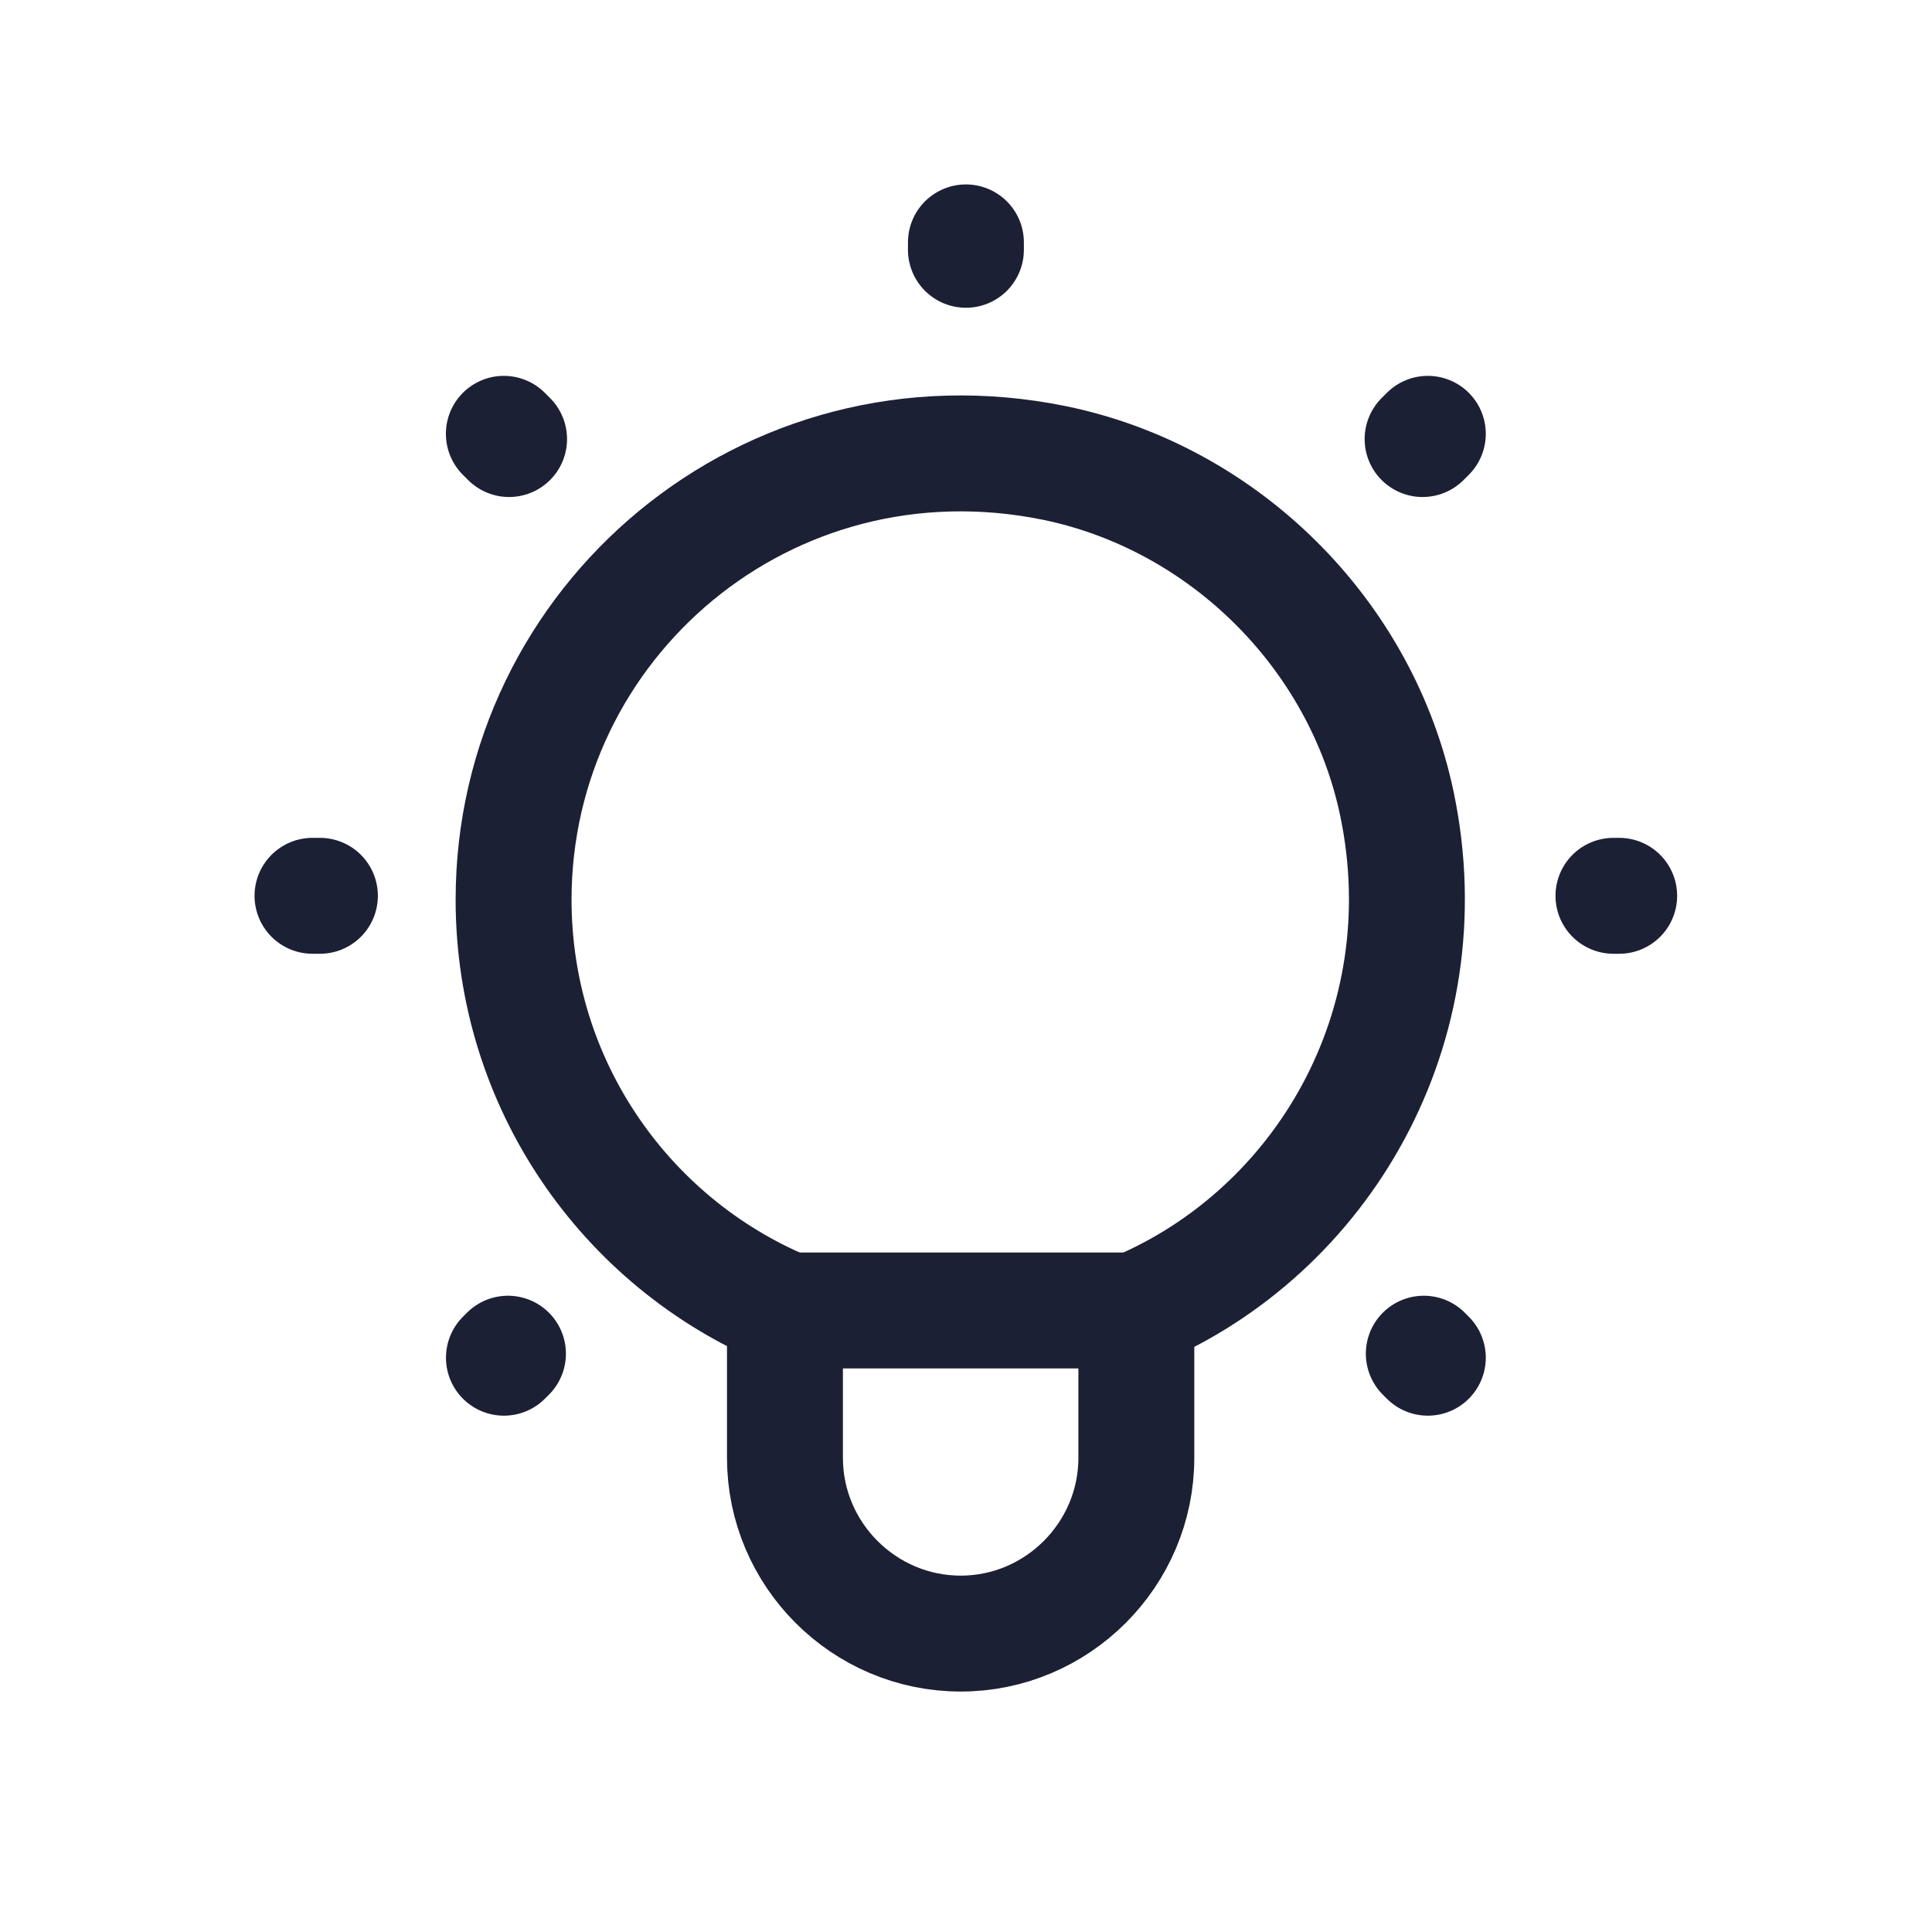
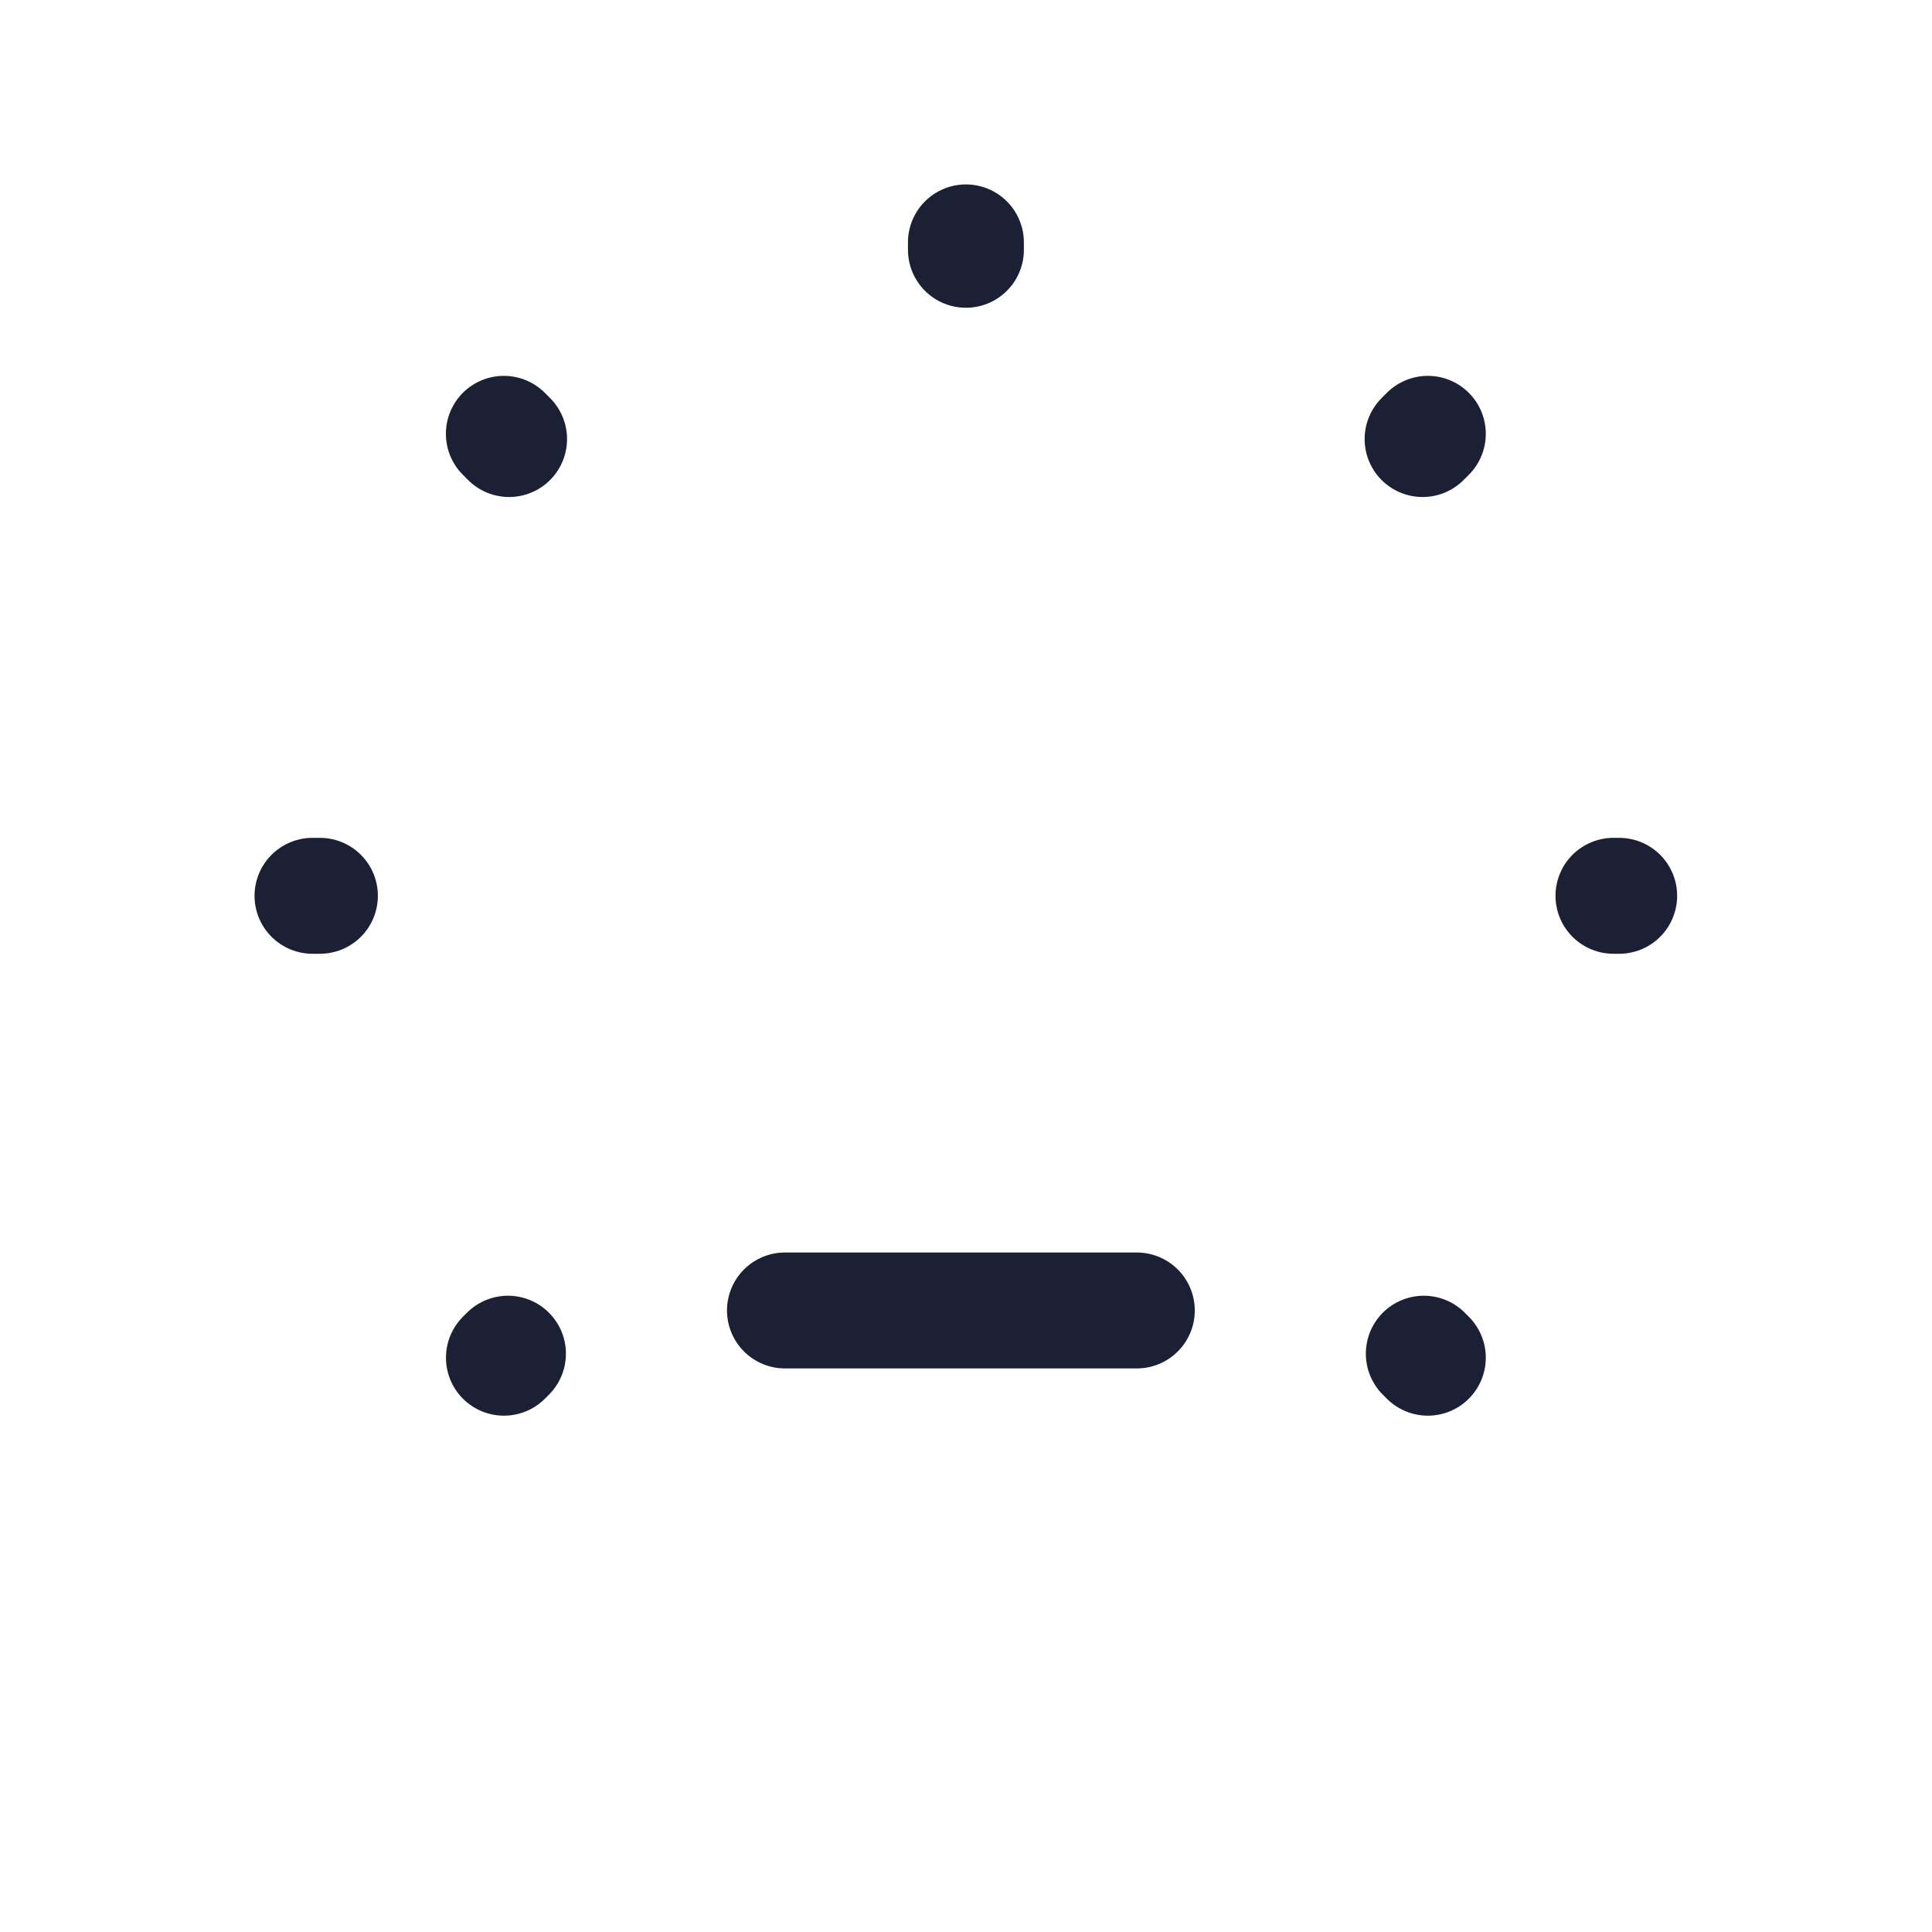
<svg xmlns="http://www.w3.org/2000/svg" width="24" height="24" viewBox="0 0 24 24" fill="none">
  <path d="M3.882 11.128H3.974M20.114 11.128H20.043M6.259 5.389L6.324 5.454M17.737 16.866L17.687 16.816M17.737 5.389L17.672 5.454M6.26 16.866L6.31 16.816M11.999 3.011V3.103" stroke="#1C2035" stroke-width="1.44" stroke-linecap="round" stroke-linejoin="round" />
-   <path d="M6.38 11.176C6.38 13.467 7.77 15.43 9.751 16.265V18.11C9.751 19.311 10.733 20.293 11.934 20.293C13.134 20.293 14.116 19.311 14.116 18.11V16.275C16.426 15.299 17.928 12.754 17.355 9.994C16.915 7.881 15.205 6.182 13.093 5.75C9.526 5.027 6.38 7.731 6.38 11.176Z" stroke="#1C2035" stroke-width="1.44" stroke-linecap="round" stroke-linejoin="round" />
  <path d="M9.751 16.279H14.122" stroke="#1C2035" stroke-width="1.44" stroke-linecap="round" stroke-linejoin="round" />
</svg>